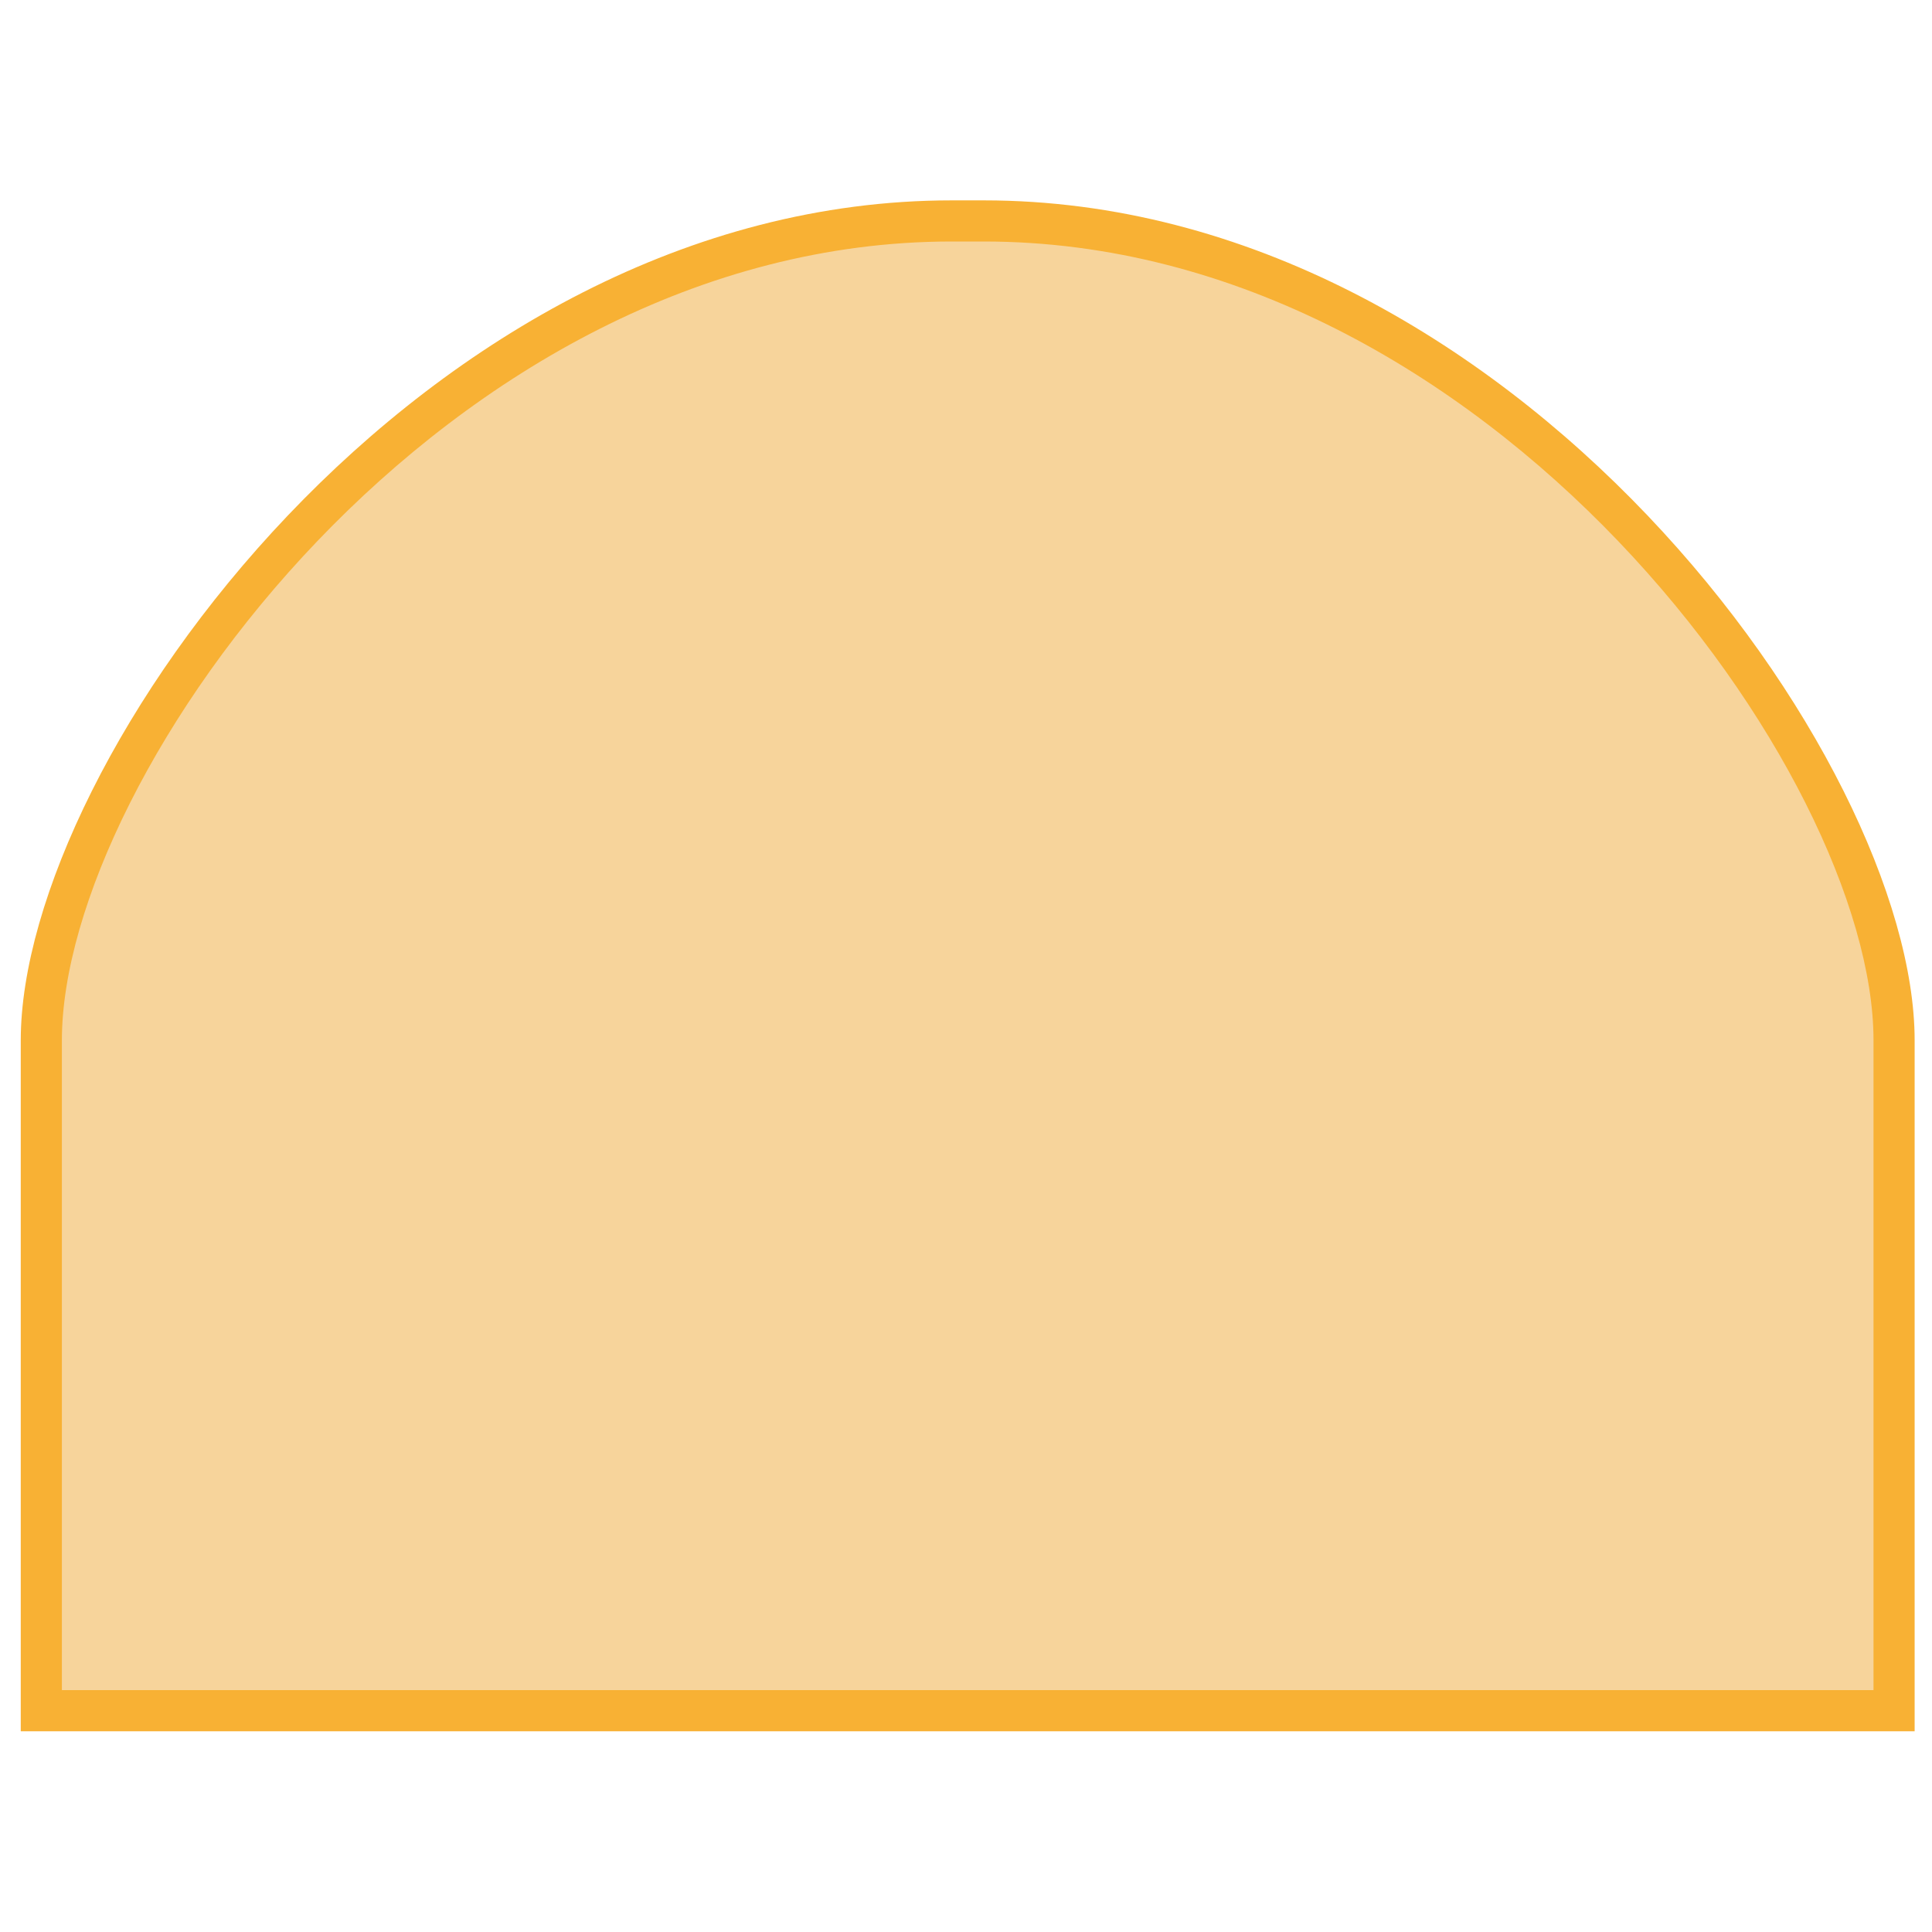
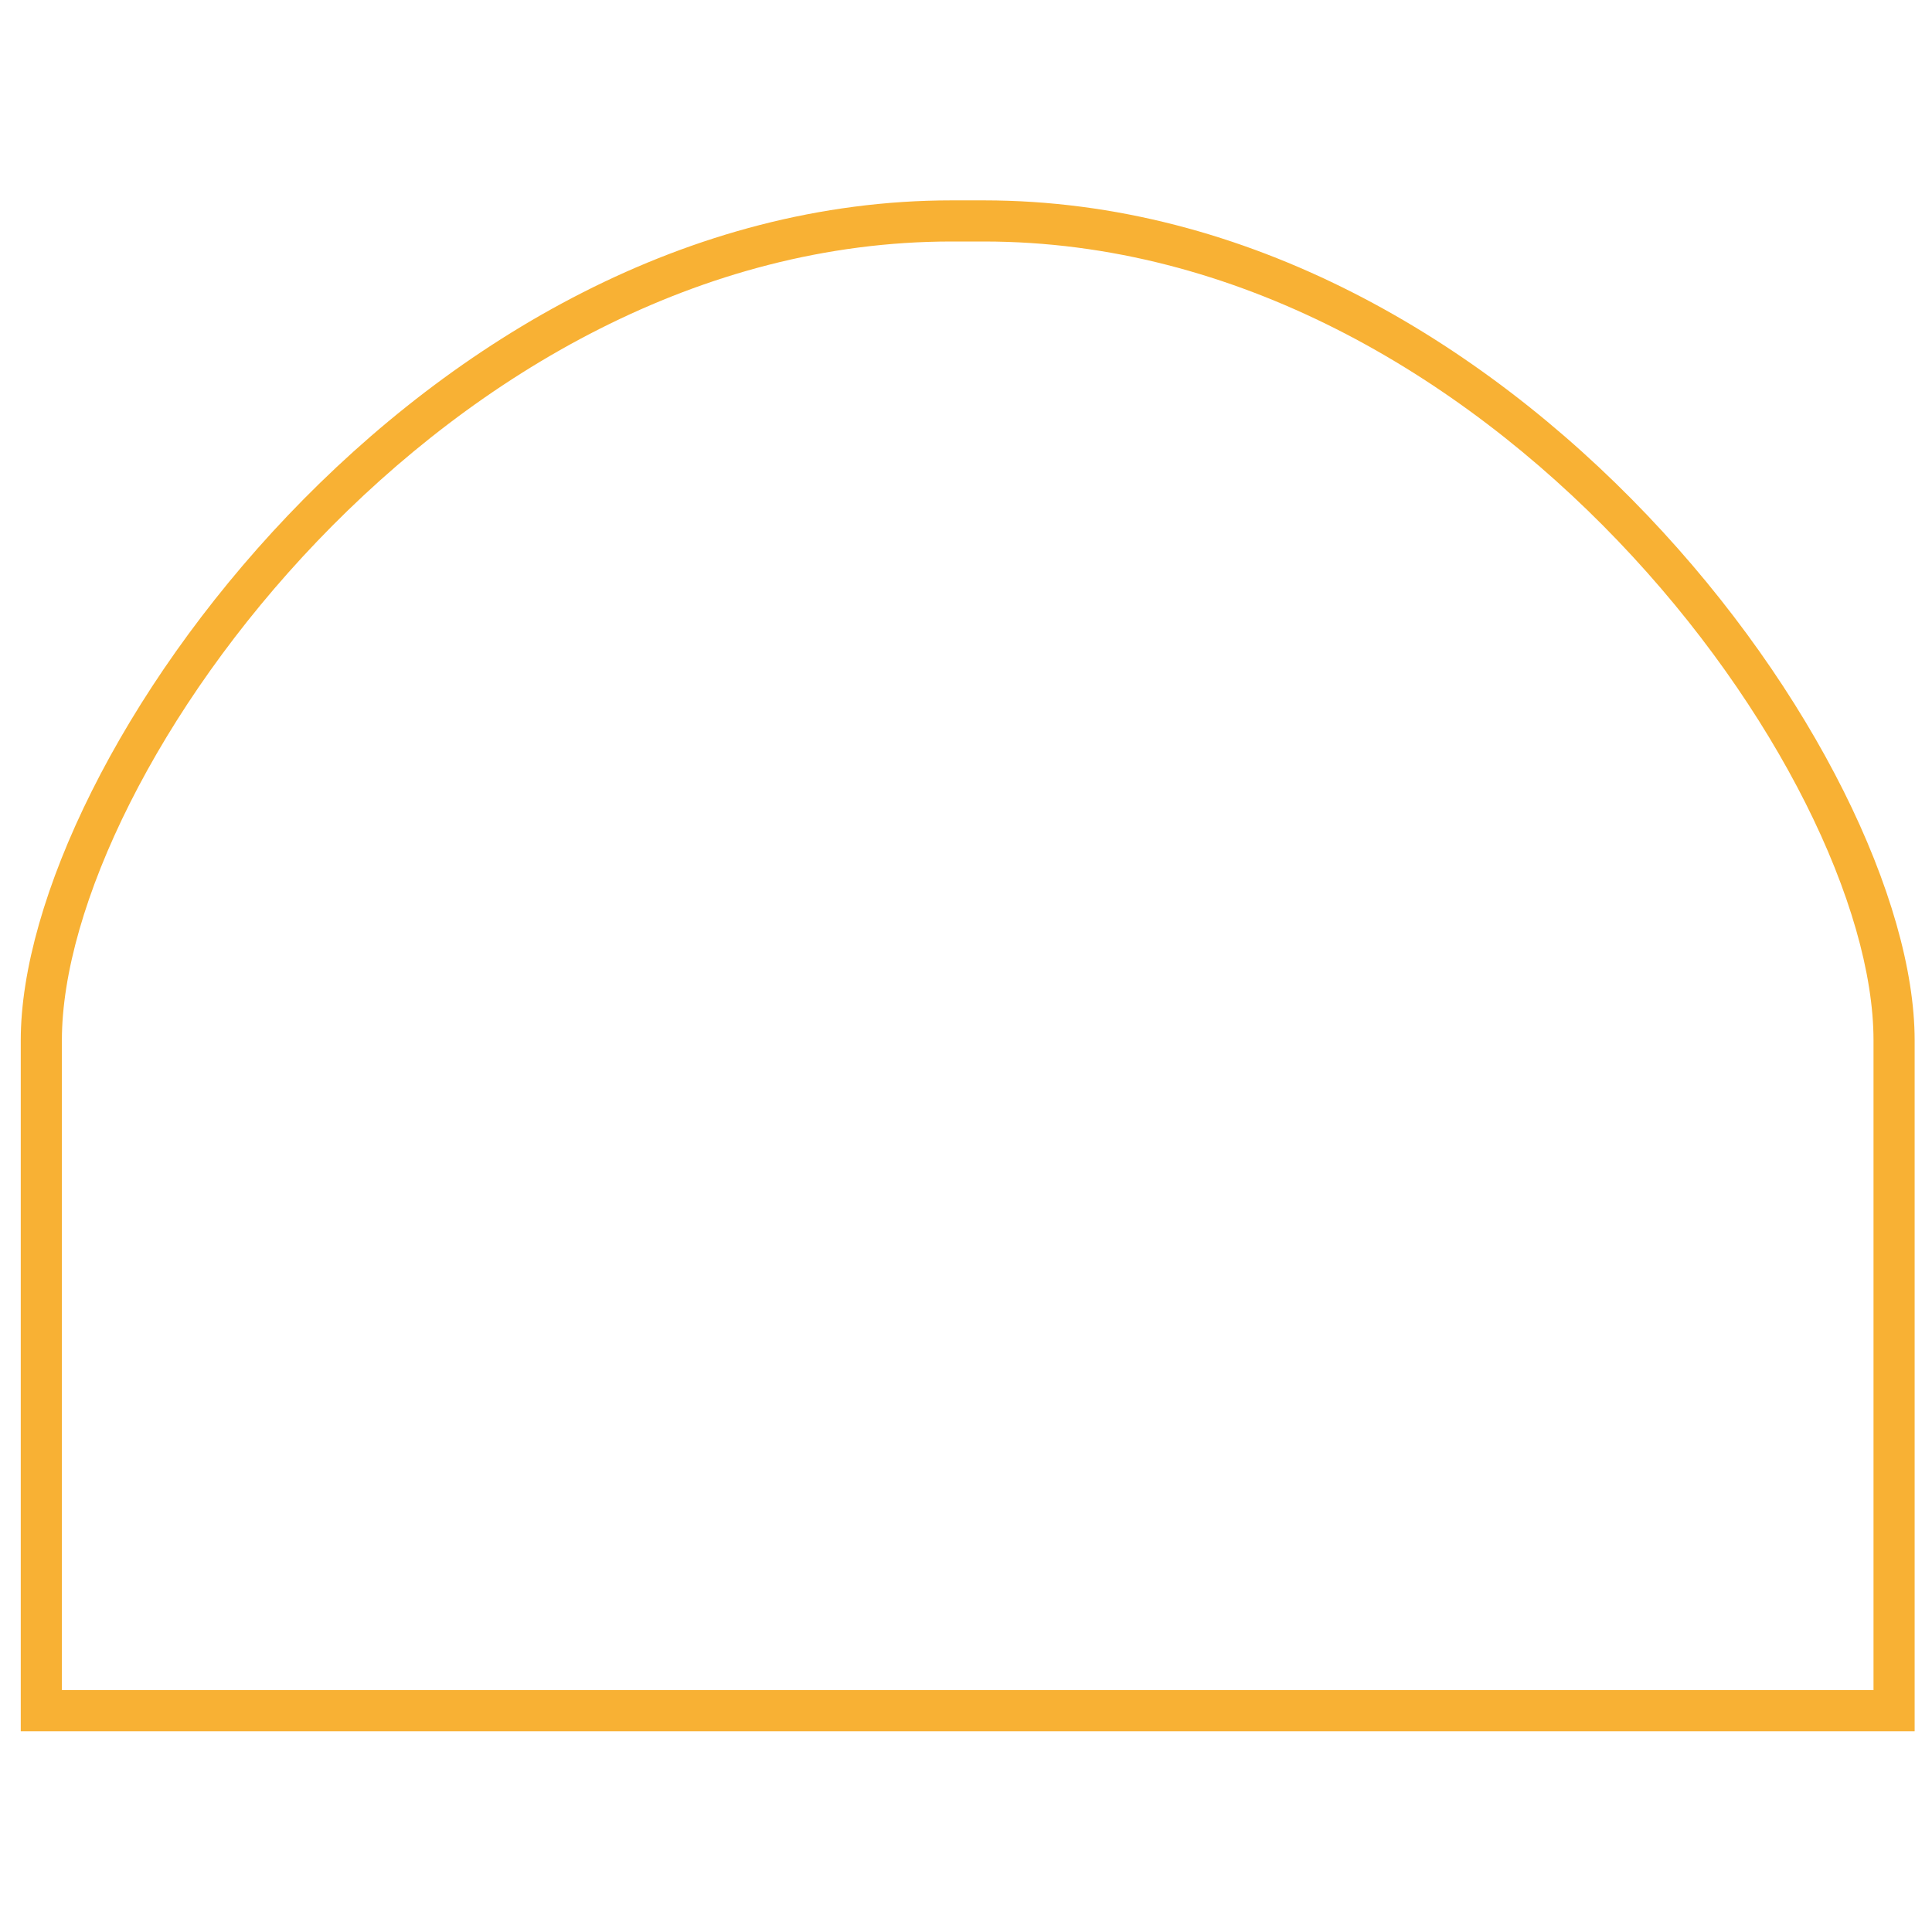
<svg xmlns="http://www.w3.org/2000/svg" version="1.1" id="Ebene_1" x="0px" y="0px" viewBox="0 0 512 512" style="enable-background:new 0 0 512 512;" xml:space="preserve">
  <style type="text/css">
	.st0{fill:#F7D49B;}
	.st1{fill:#F8B134;}
</style>
-   <path class="st0" d="M260.7,58.6h-8.5c-136.7,0-241.2,144.7-241.2,217.1v177.6h241.2h8.5h241.2V275.7  C501.9,203.4,397.4,58.6,260.7,58.6" />
  <path class="st1" d="M16.4,447.9L16.4,447.9h480.1V275.7c0-70.6-101.9-211.7-235.8-211.7h-8.5c-133.8,0-235.8,141.1-235.8,211.7  V447.9z M507.3,458.8H5.5V275.7c0-74.2,106.6-222.6,246.7-222.6h8.5c140,0,246.7,148.3,246.7,222.6V458.8z" />
</svg>